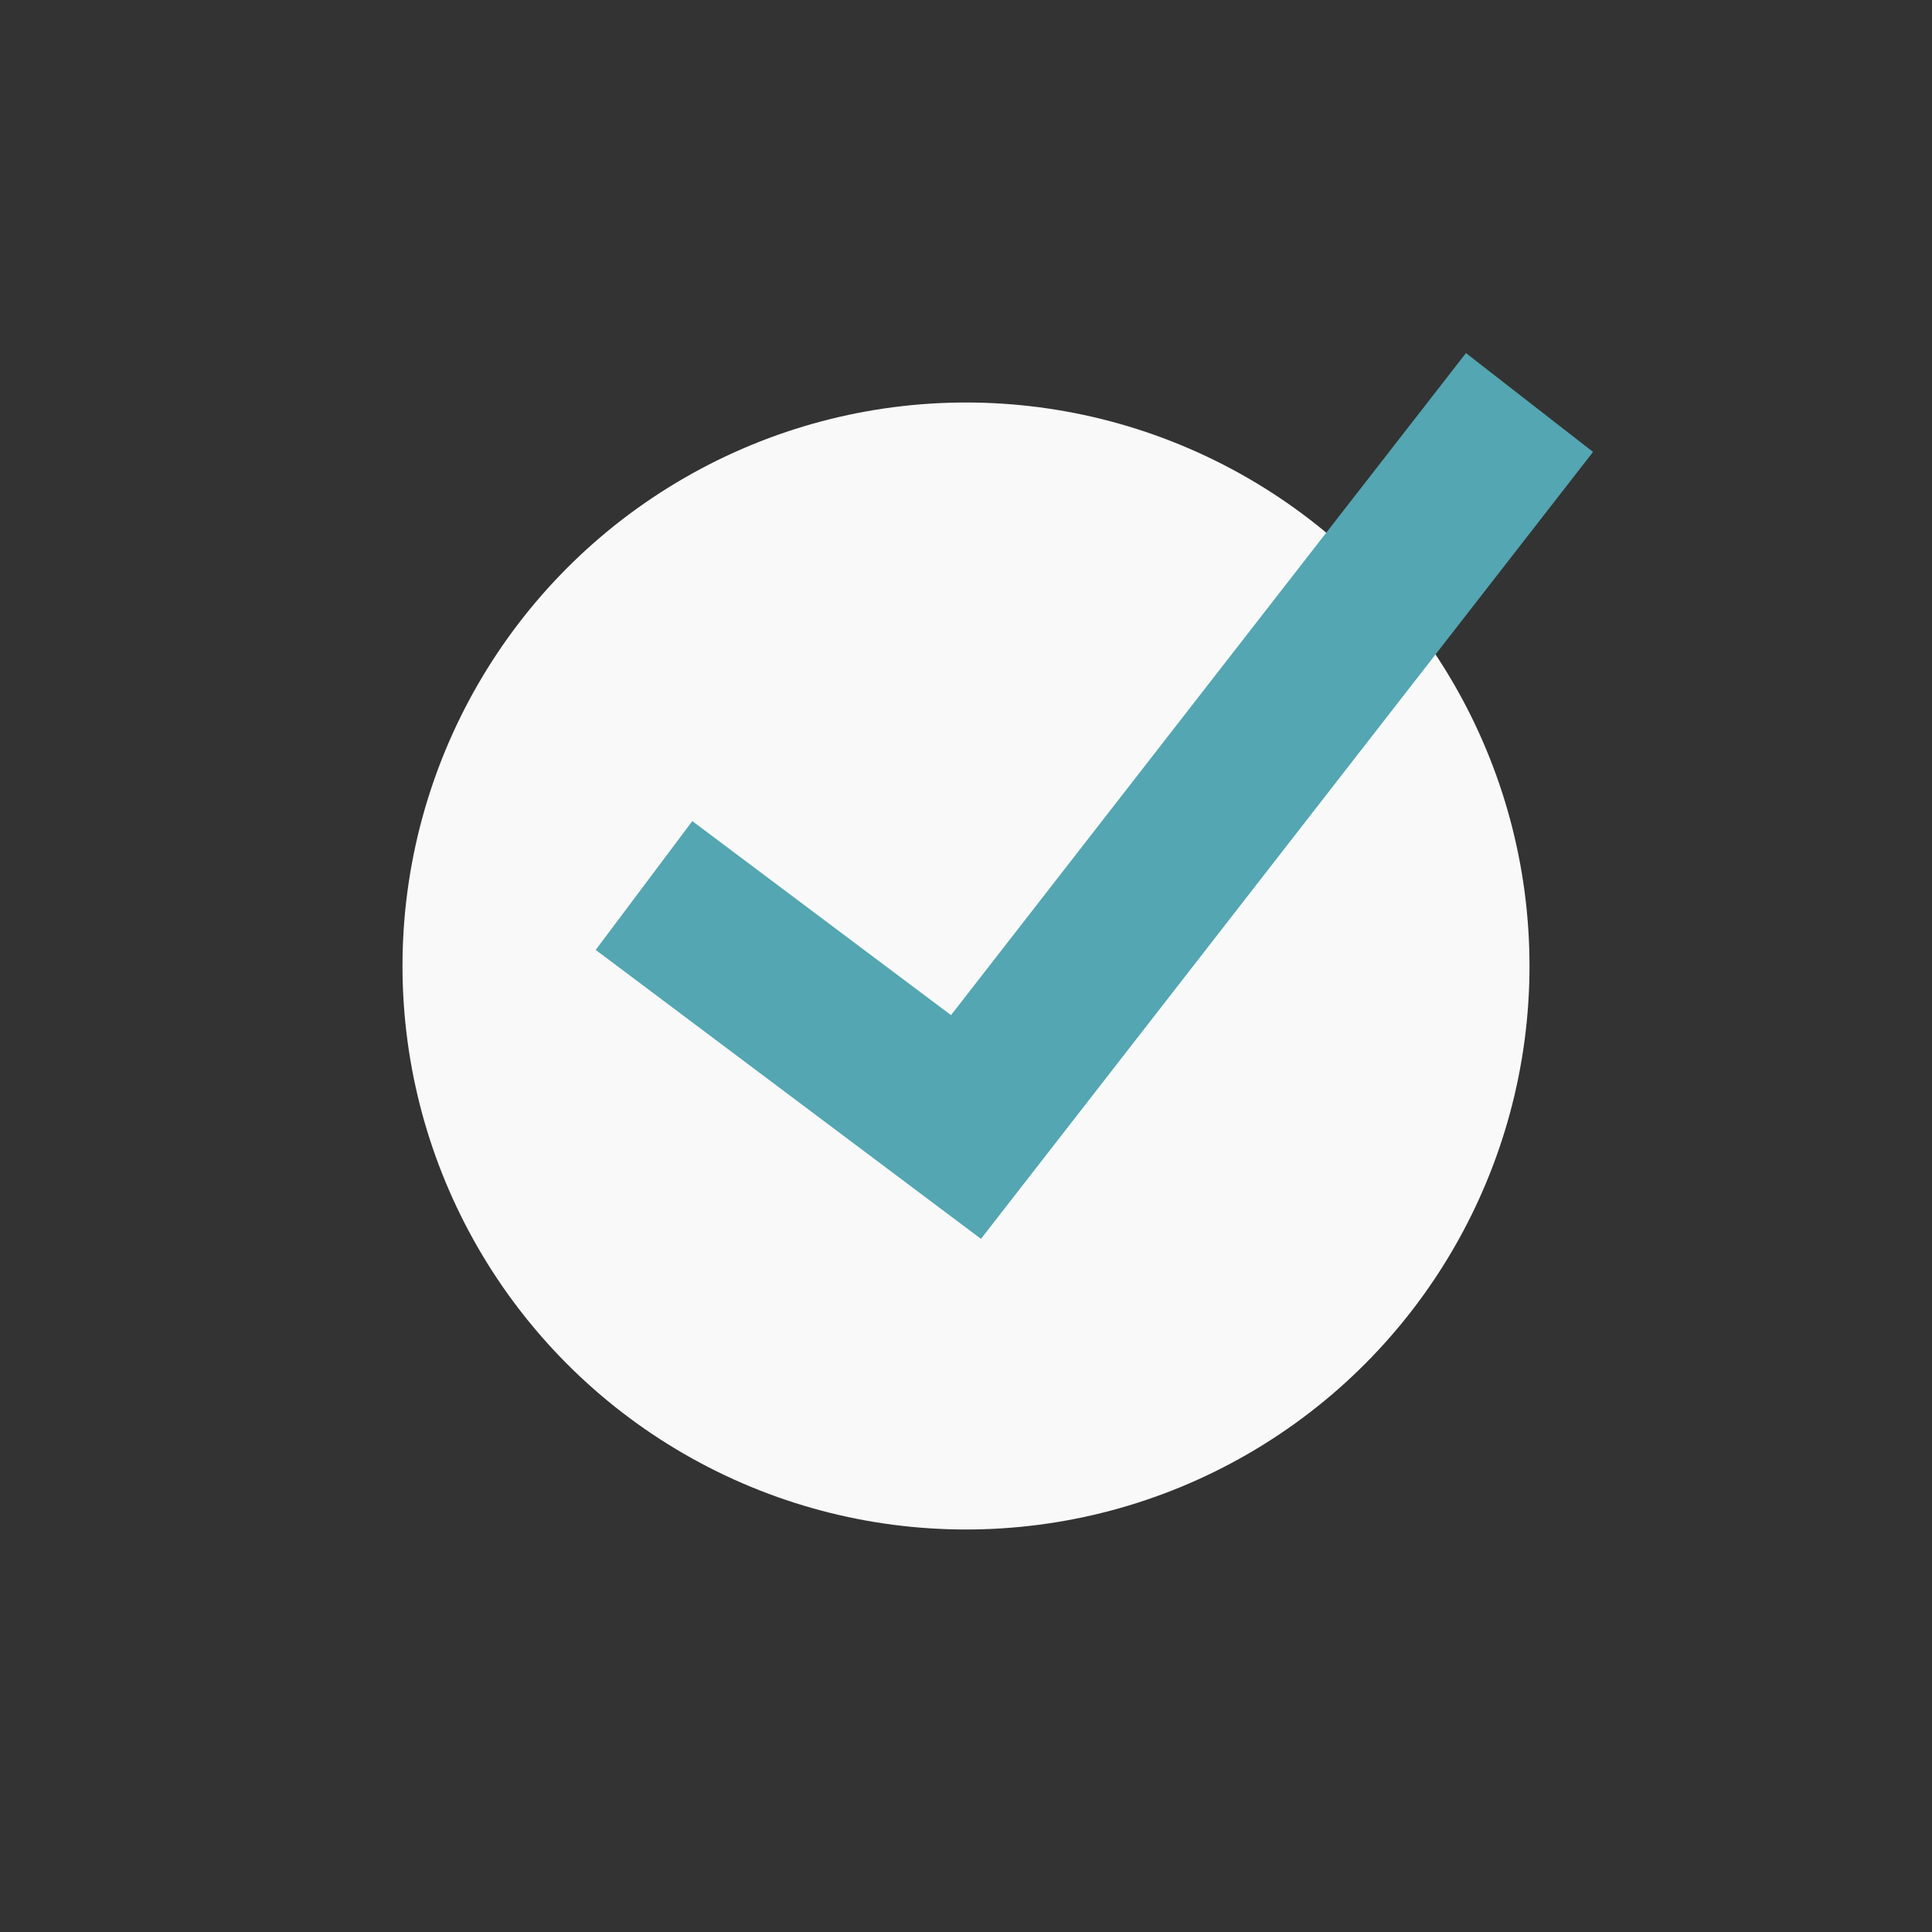
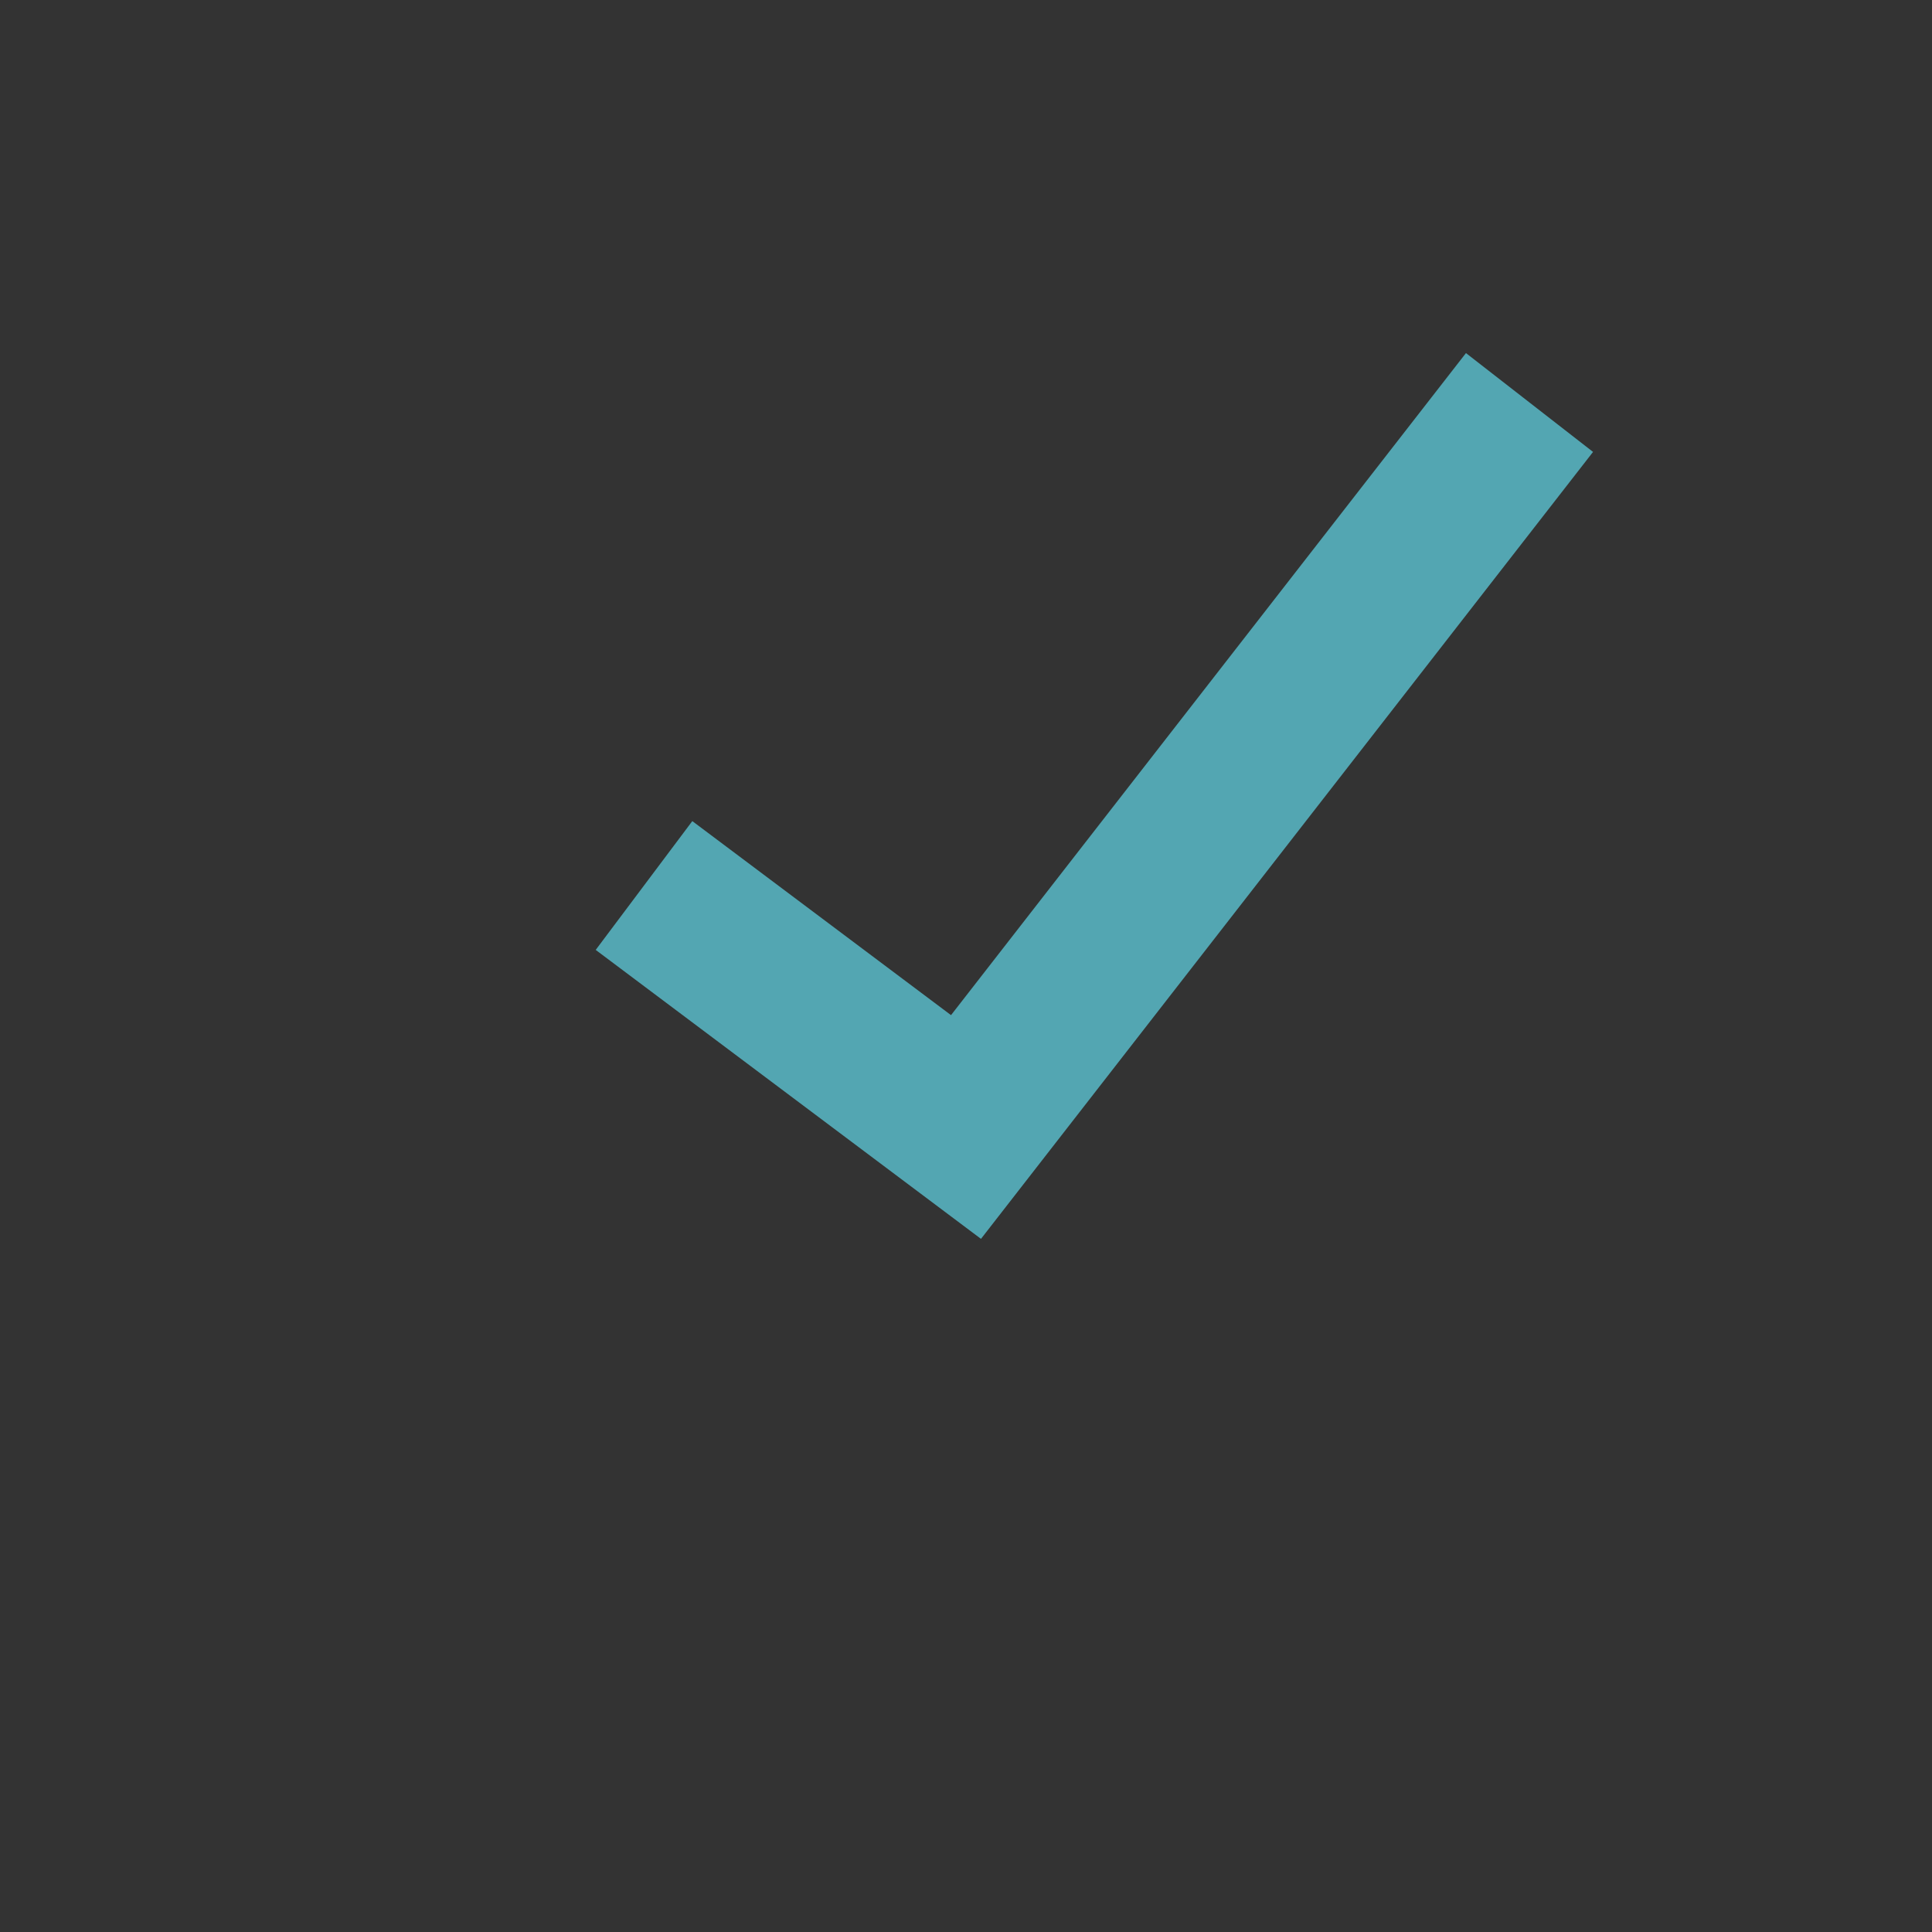
<svg xmlns="http://www.w3.org/2000/svg" width="24" height="24" viewBox="0 0 24 24" fill="none">
  <rect x="0" y="0" width="24" height="24" fill="#333333" stroke="none" />
-   <circle cx="12" cy="12" r="7" fill="#F9F9F9" />
  <path d="M8 11L12 14L19 5" stroke="#53A6B2" stroke-width="2" />
</svg>